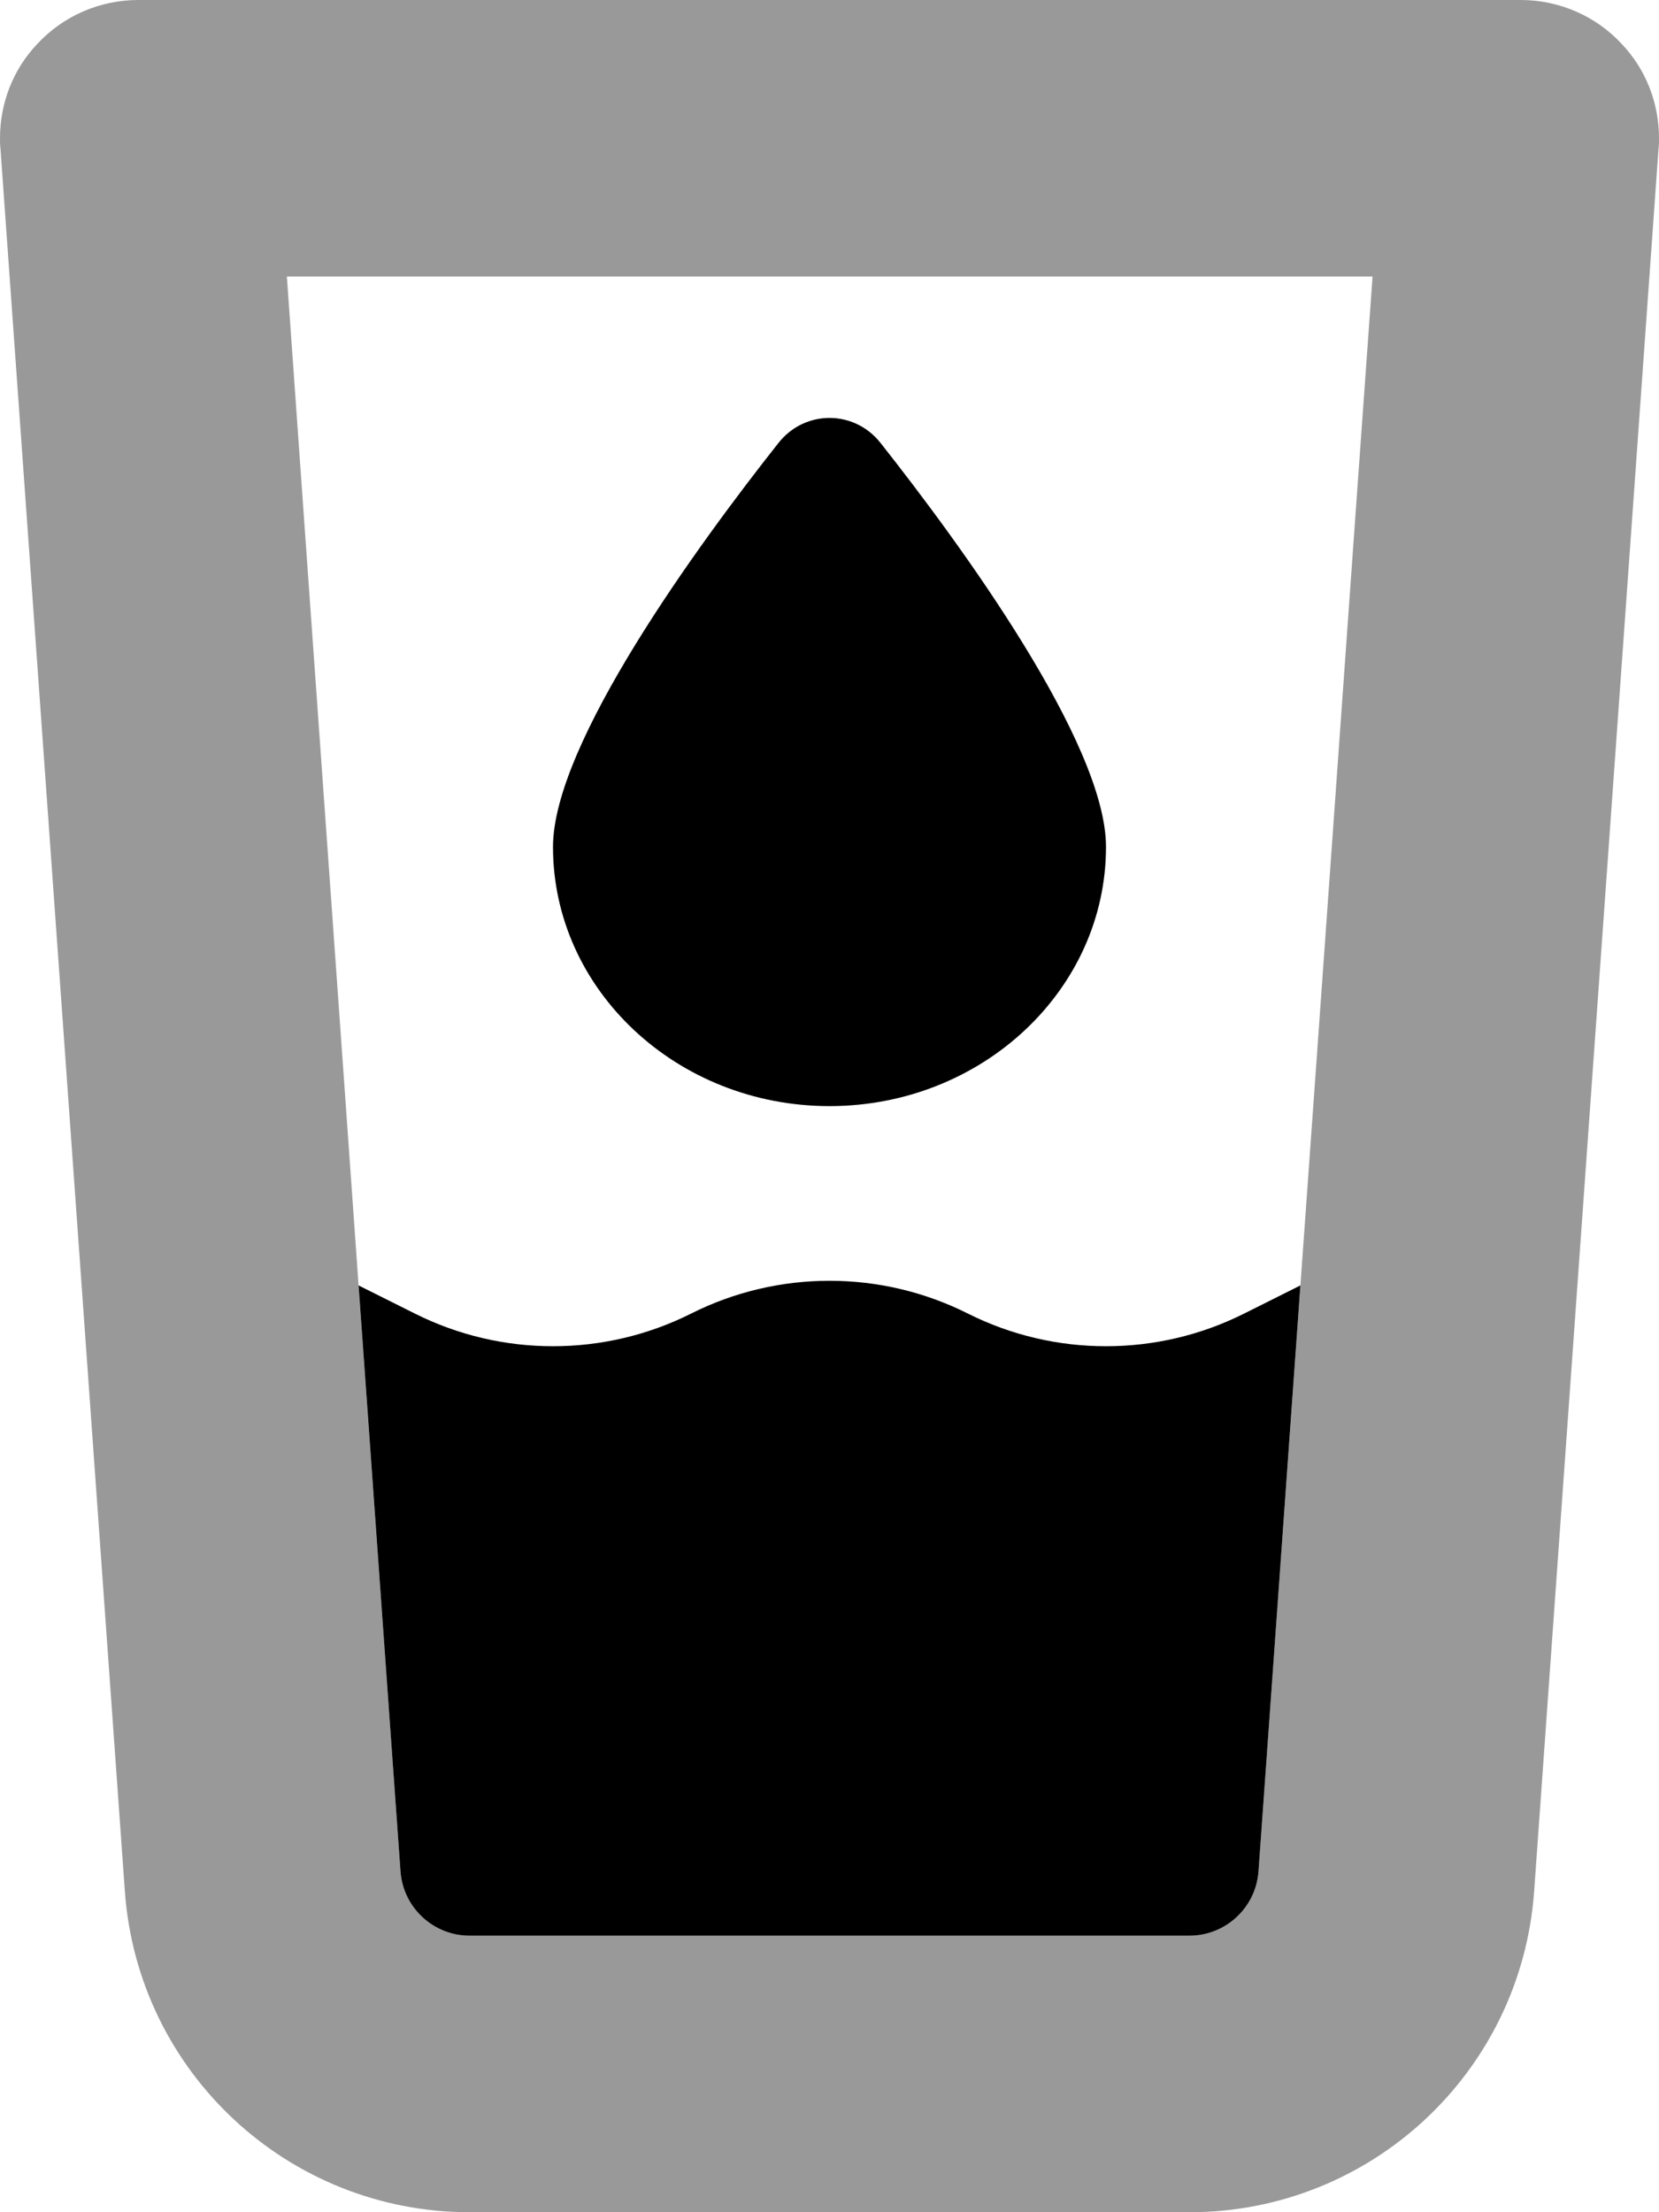
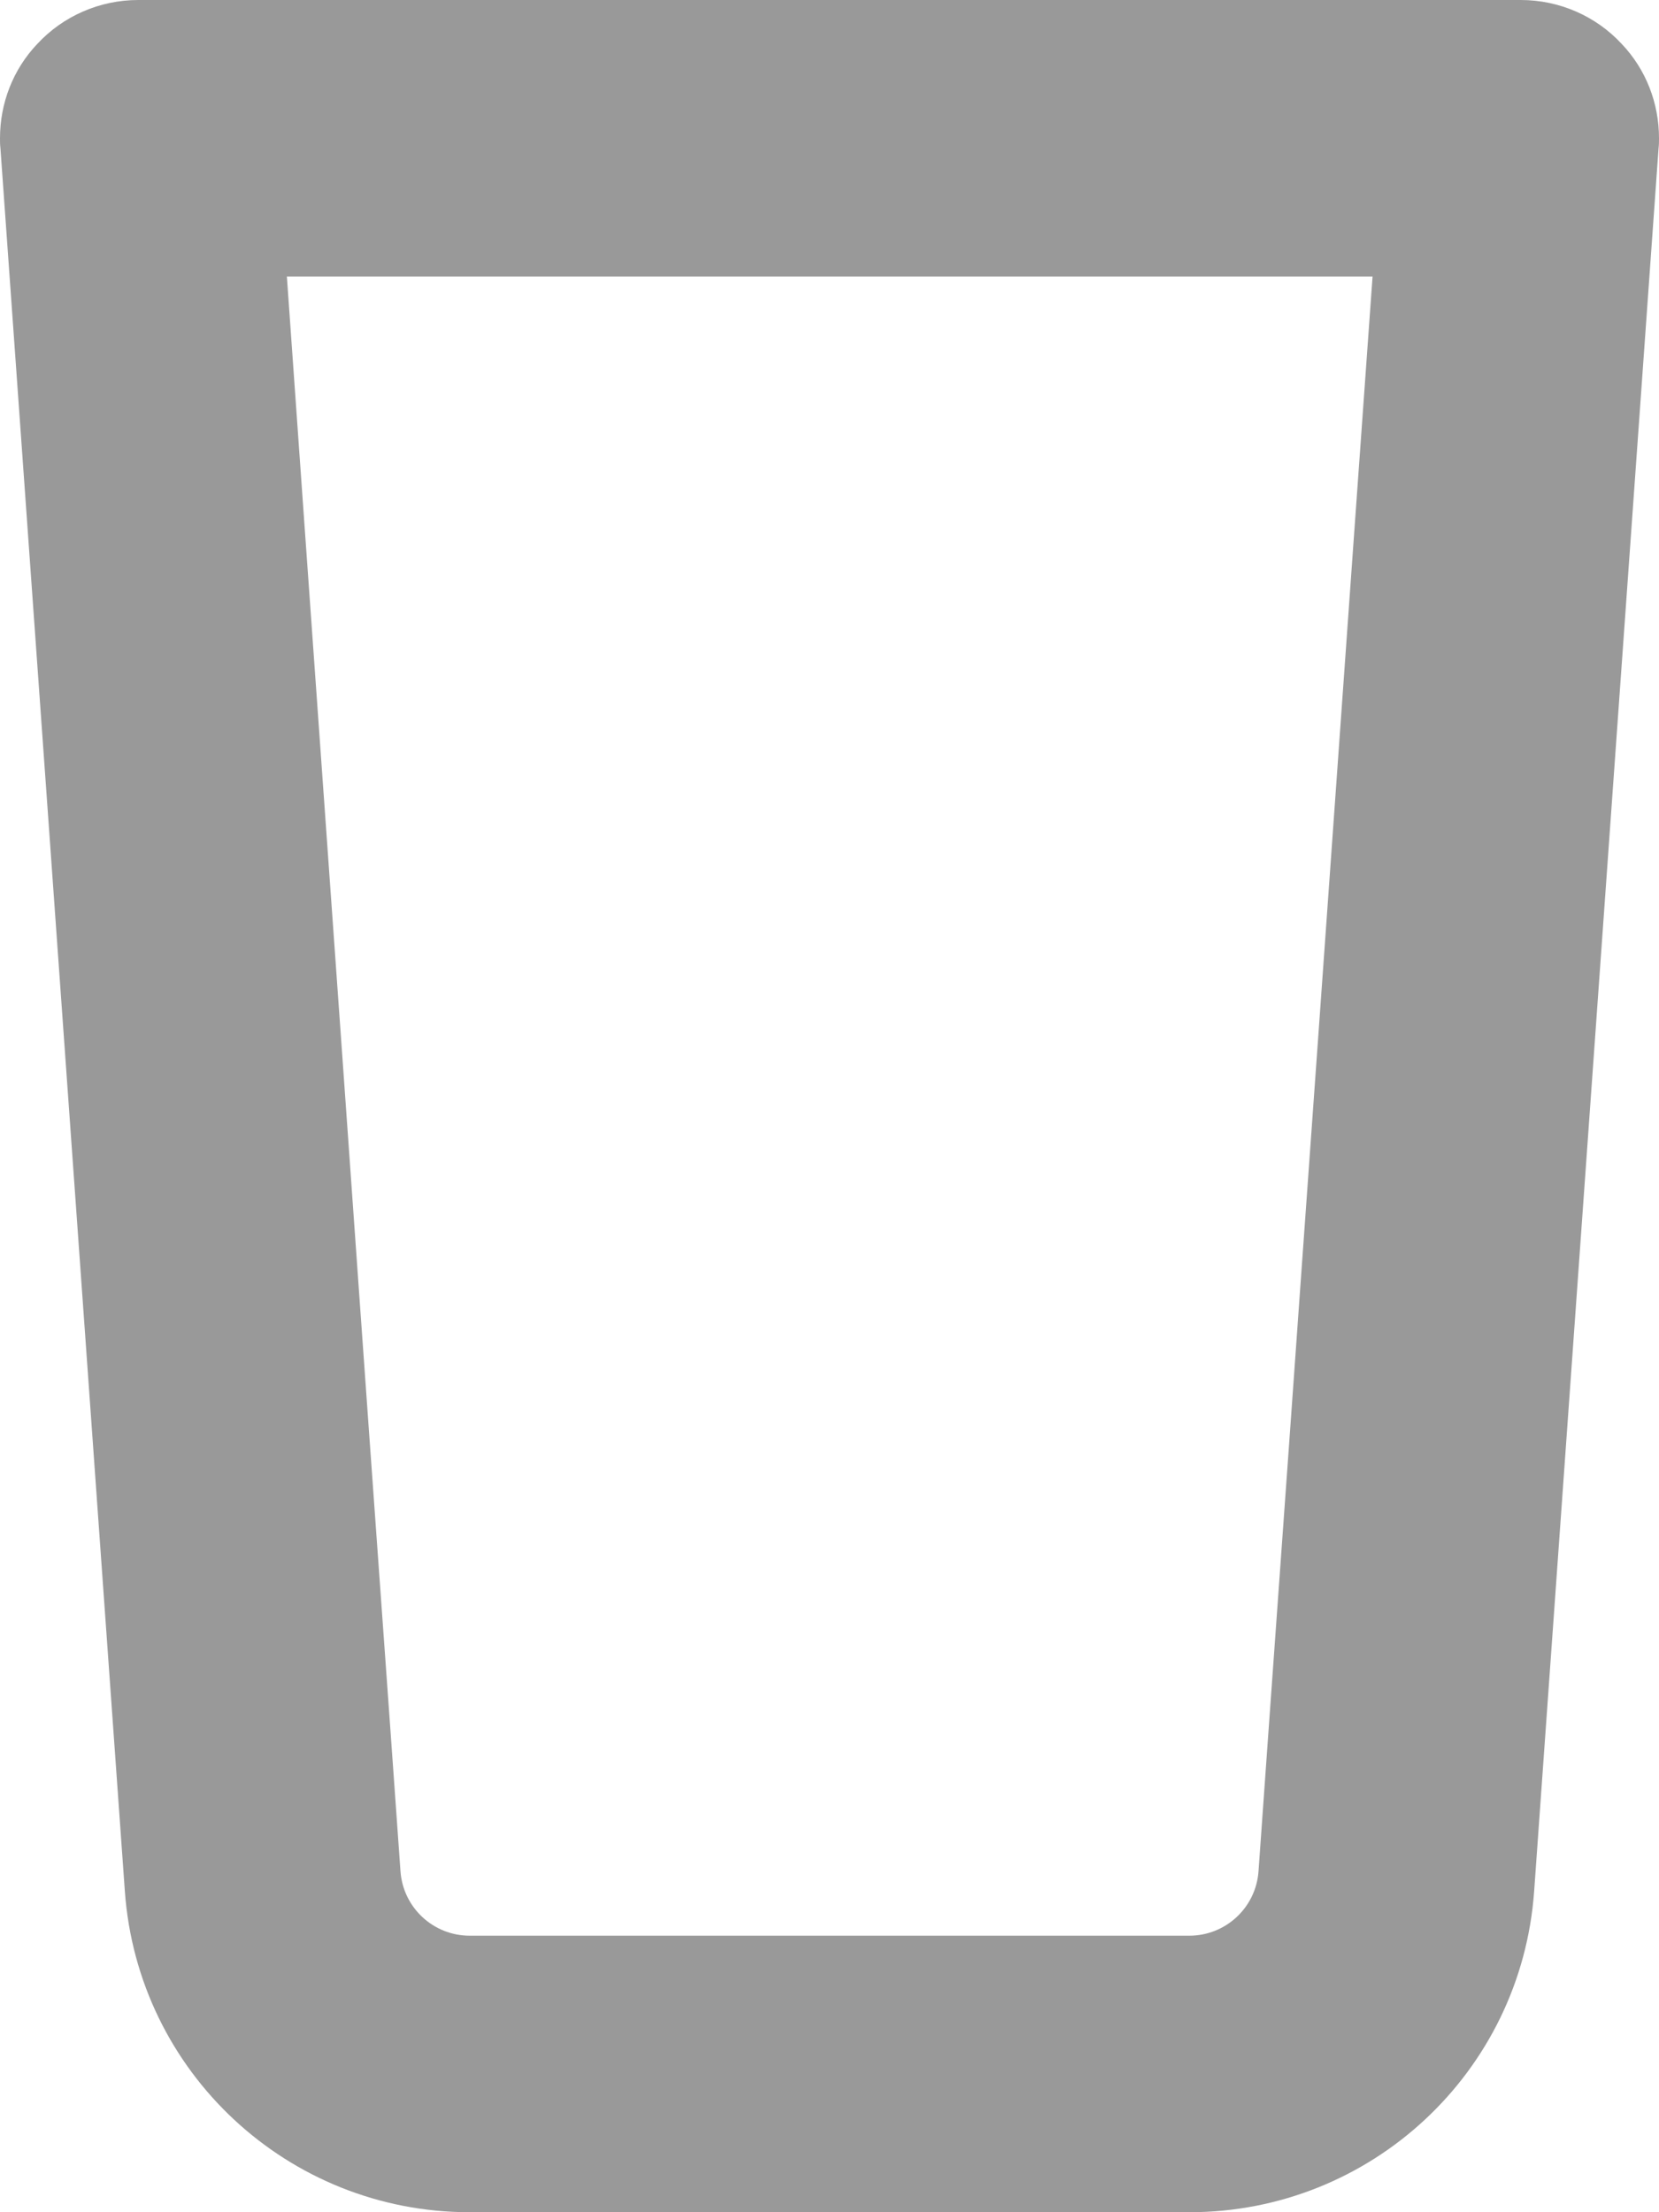
<svg xmlns="http://www.w3.org/2000/svg" viewBox="0 0 384 512">
  <defs>
    <style>.fa-secondary{opacity:.4}</style>
  </defs>
  <path class="fa-secondary" d="M0 32c0 .8 0 1.5 .1 2.3L28.9 437.7c3 41.9 37.8 74.3 79.8 74.3l166.6 0c42 0 76.8-32.4 79.8-74.3L383.9 34.3c.1-.8 .1-1.5 .1-2.3c0-8.1-3-15.9-8.6-21.8C369.4 3.7 360.9 0 352 0L32 0C23.1 0 14.6 3.7 8.6 10.2C3 16.1 0 23.9 0 32zM66.4 64l251.3 0c-5.6 77.8-11.1 155.7-16.7 233.5c-3.2 45.2-6.5 90.4-9.7 135.6c-.6 8.4-7.6 14.9-16 14.9l-166.6 0c-8.4 0-15.4-6.5-16-14.9c-3.2-45.2-6.5-90.4-9.7-135.6C77.5 219.7 71.9 141.9 66.4 64z" />
-   <path class="fa-primary" d="M301 297.5L288 304c-20.1 10.1-43.9 10.1-64 0s-43.9-10.1-64 0s-43.9 10.1-64 0l-13-6.5 9.7 135.6c.6 8.4 7.6 14.9 16 14.9l166.6 0c8.4 0 15.4-6.5 16-14.9L301 297.5zM256 196c0-24-33.7-70.1-52.2-93.5c-6.1-7.7-17.5-7.7-23.6 0C161.7 125.9 128 172 128 196c0 33.1 28.7 60 64 60s64-26.9 64-60z" />
</svg>